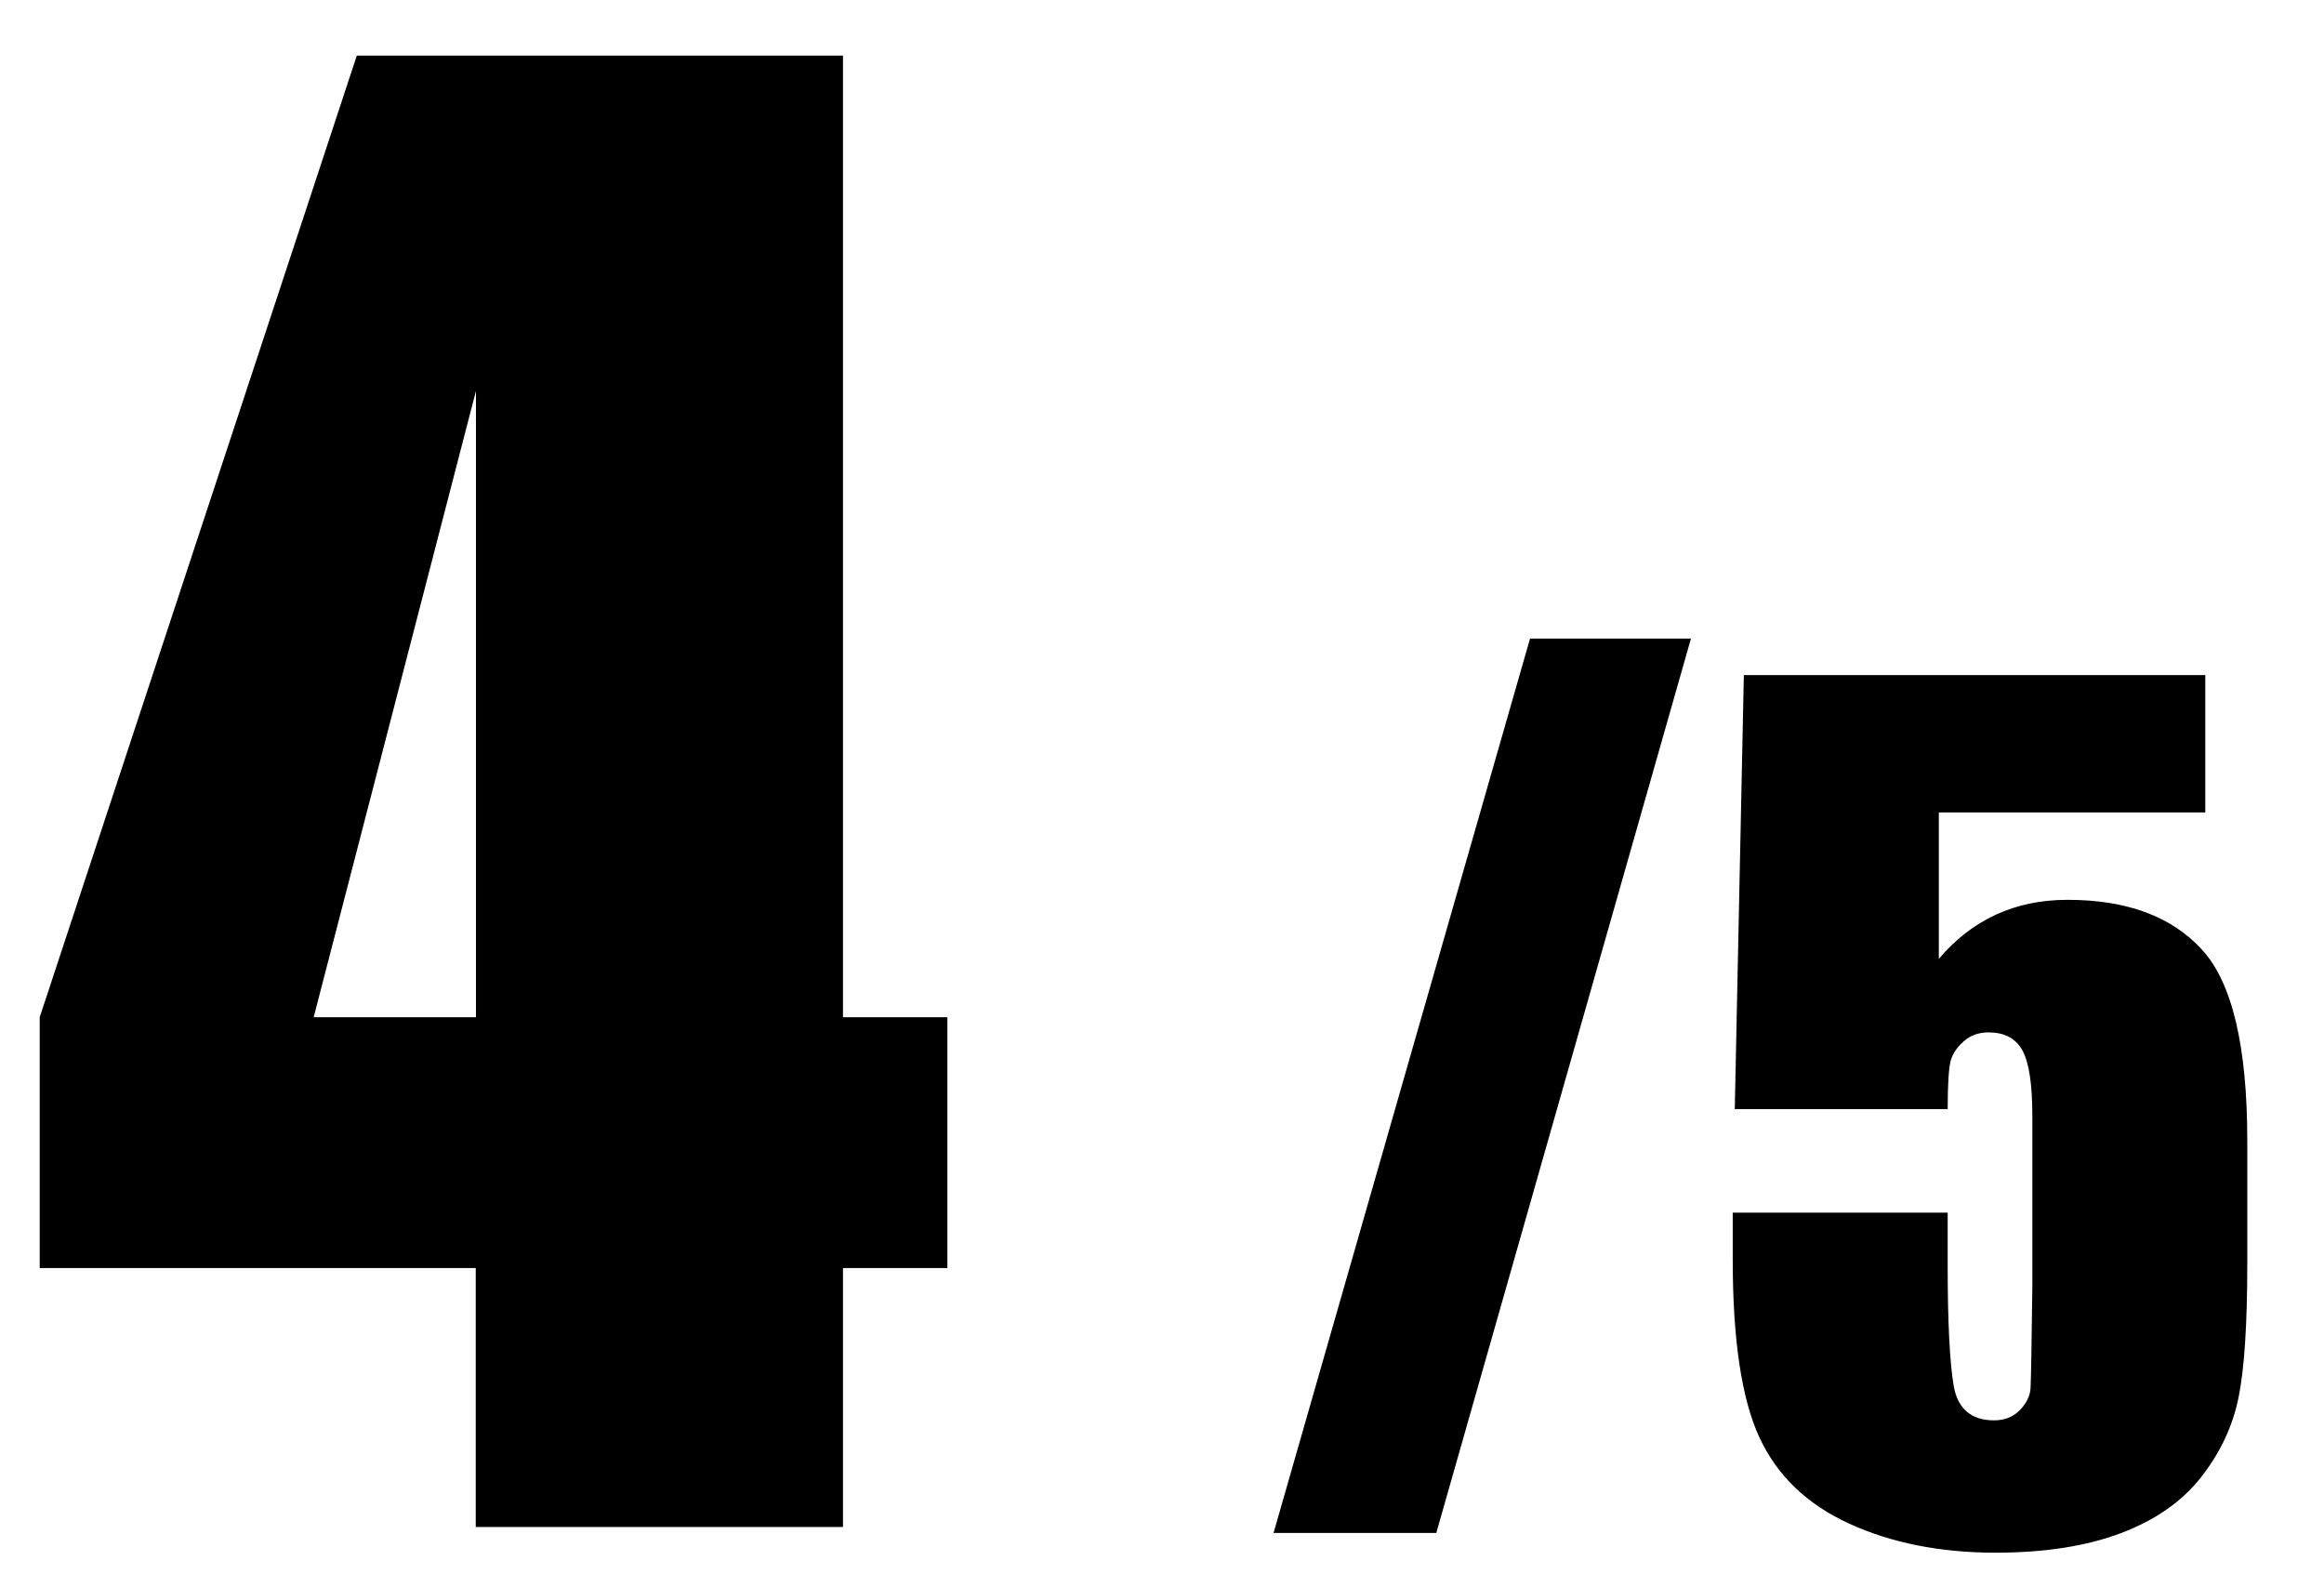
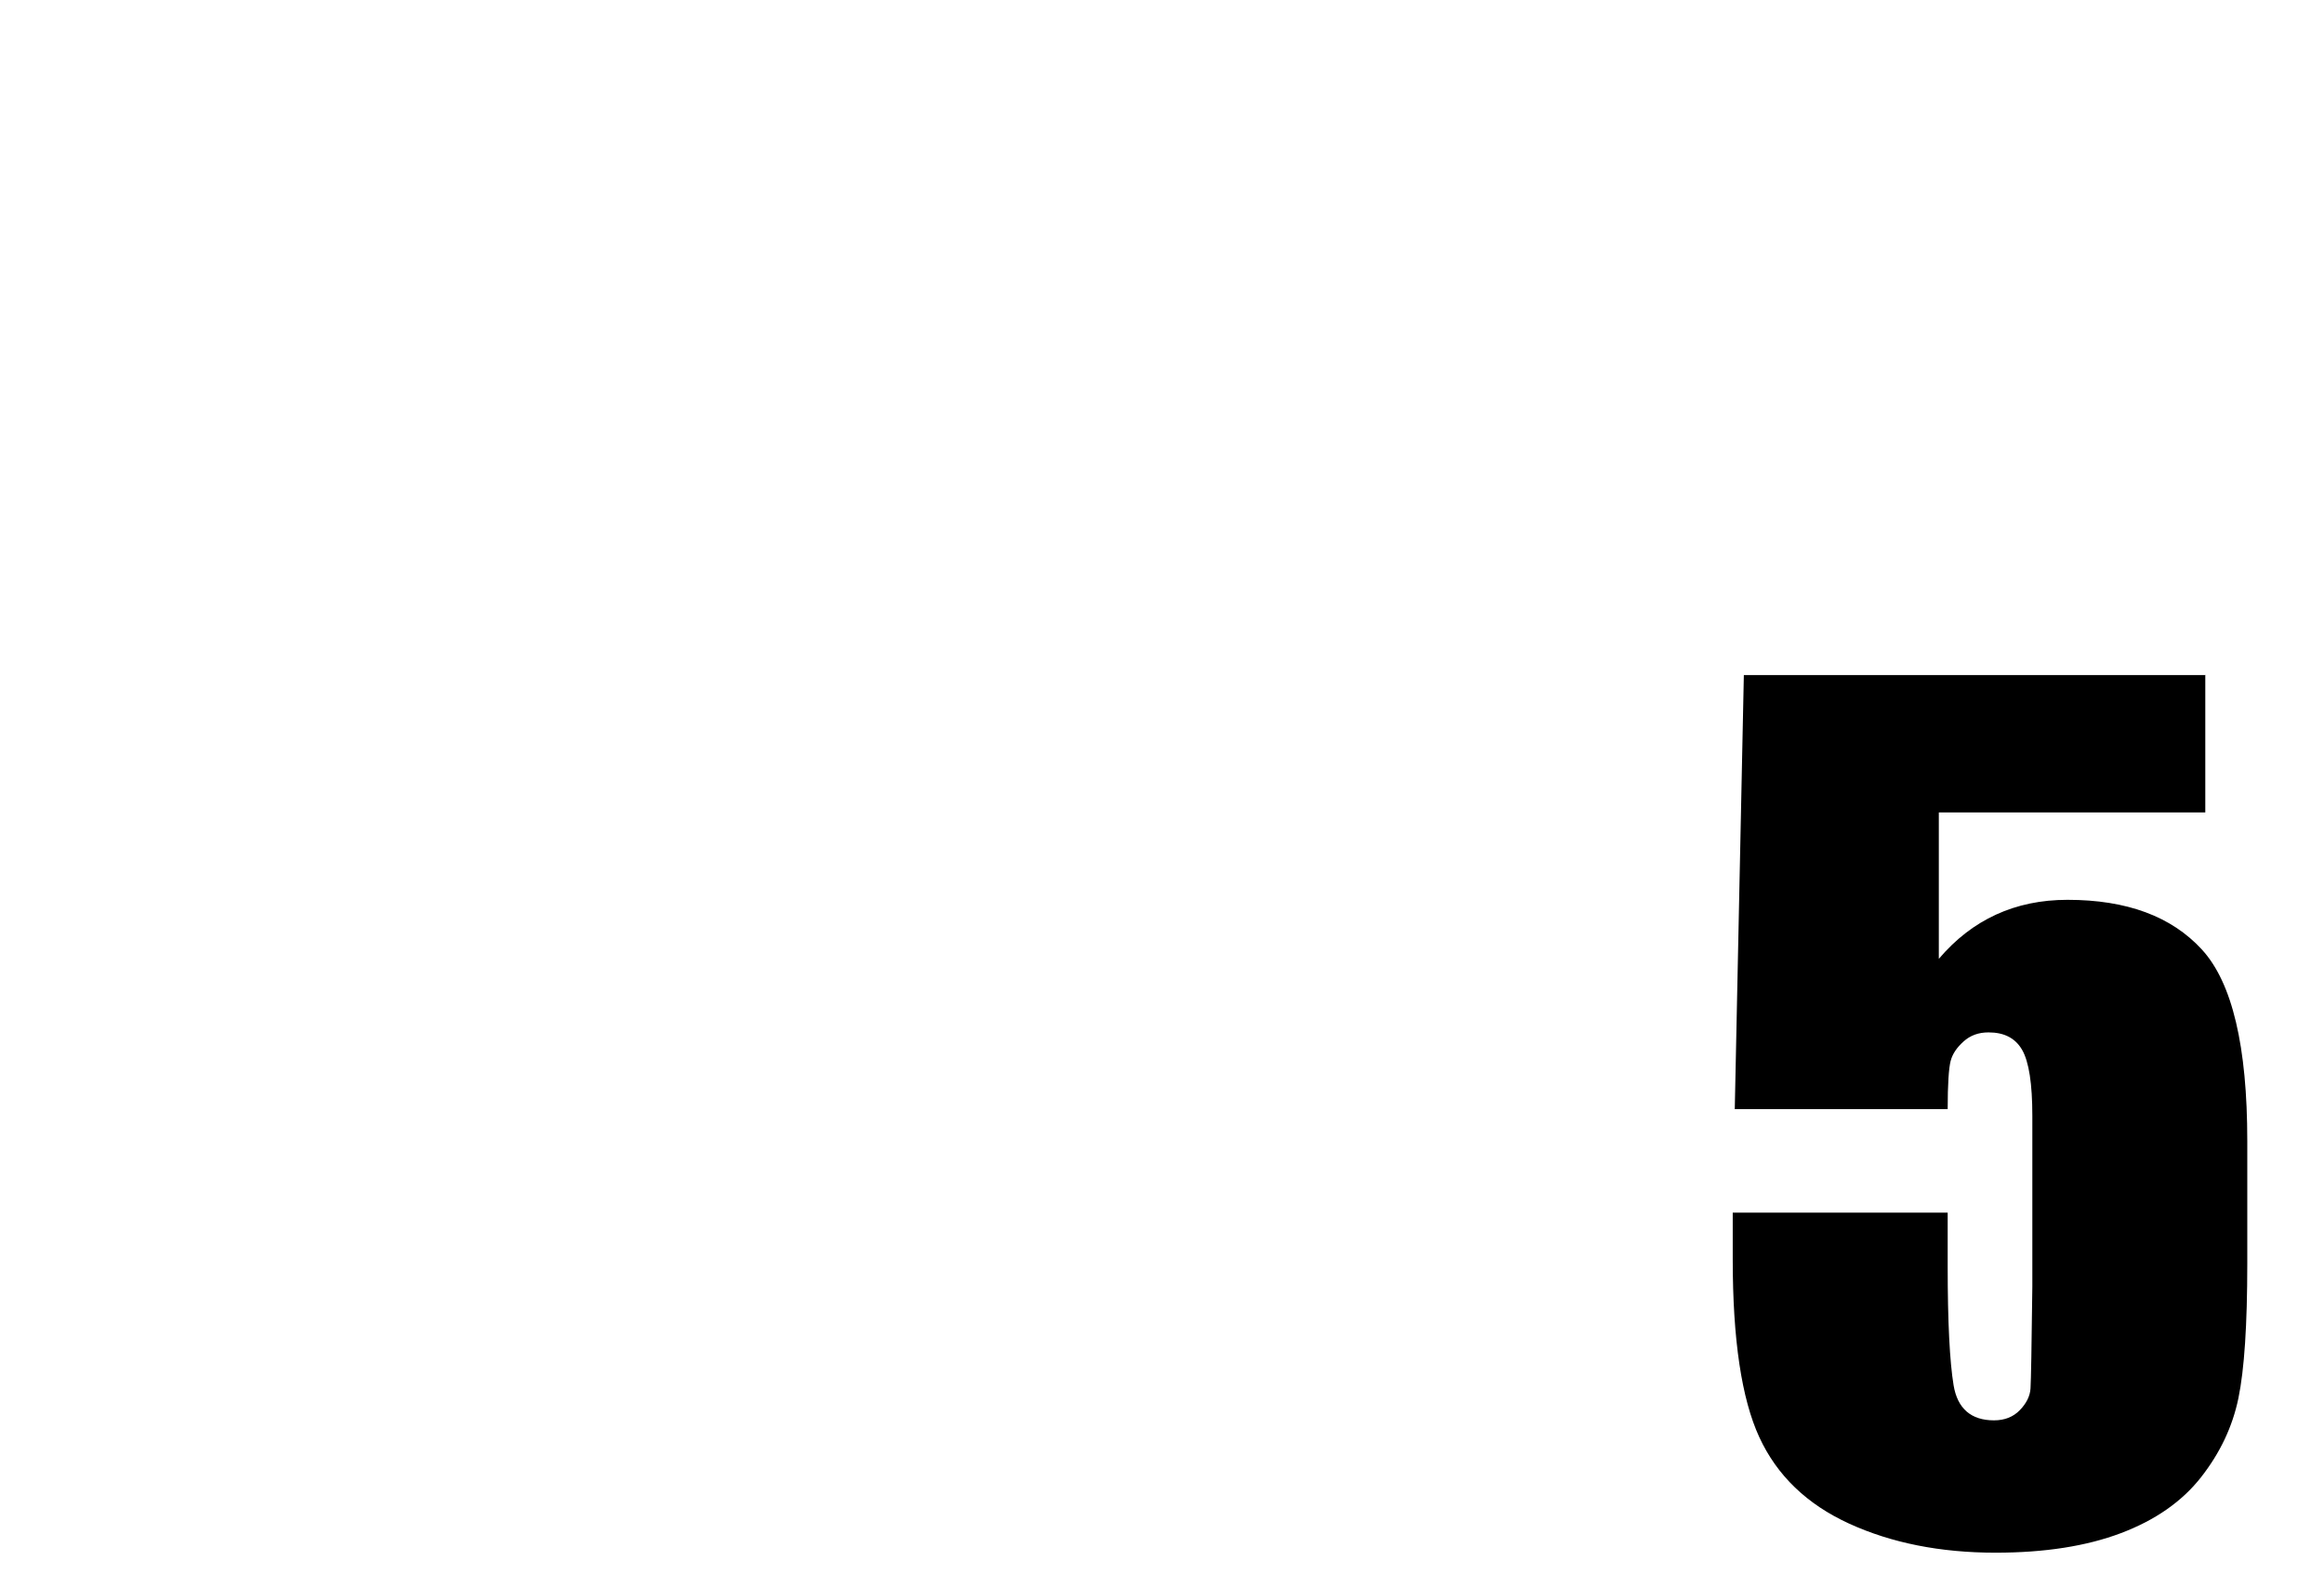
<svg xmlns="http://www.w3.org/2000/svg" id="_レイヤー_2" viewBox="0 0 102.39 69.91">
  <defs>
    <style>.cls-1{fill:#000;}.cls-1,.cls-2{stroke-width:0px;}.cls-2{fill:none;}</style>
  </defs>
  <g id="_レイヤー_3">
    <g id="_レイヤー_1-2">
      <rect class="cls-2" width="102.39" height="69.91" />
-       <path class="cls-1" d="M37.14,2.45v42.36h4.6v11.05h-4.6v11.41h-16.18v-11.41H1.75v-11.05L15.72,2.45h21.42ZM20.97,44.81v-27.59l-7.15,27.59h7.15Z" />
-       <path class="cls-1" d="M74.5,28.13l-11.22,39.4h-7.17l11.3-39.4h7.1Z" />
      <path class="cls-1" d="M97.16,29.72v6.07h-11.74v6.45c1.47-1.73,3.36-2.6,5.67-2.6,2.61,0,4.58.73,5.92,2.19s2,4.27,2,8.43v5.41c0,2.69-.13,4.66-.39,5.92s-.81,2.42-1.65,3.49-2.02,1.89-3.53,2.46-3.35.86-5.52.86c-2.44,0-4.59-.43-6.45-1.28s-3.18-2.12-3.96-3.81-1.17-4.3-1.17-7.83v-2.06h9.47v2.37c0,2.45.09,4.2.26,5.23s.77,1.55,1.78,1.55c.47,0,.85-.15,1.14-.45s.45-.62.47-.96.05-1.84.08-4.48v-7.52c0-1.42-.15-2.39-.45-2.91s-.79-.77-1.48-.77c-.44,0-.8.13-1.1.4s-.49.55-.57.86-.13,1.01-.13,2.12h-9.38l.4-19.12h20.32Z" />
    </g>
  </g>
</svg>